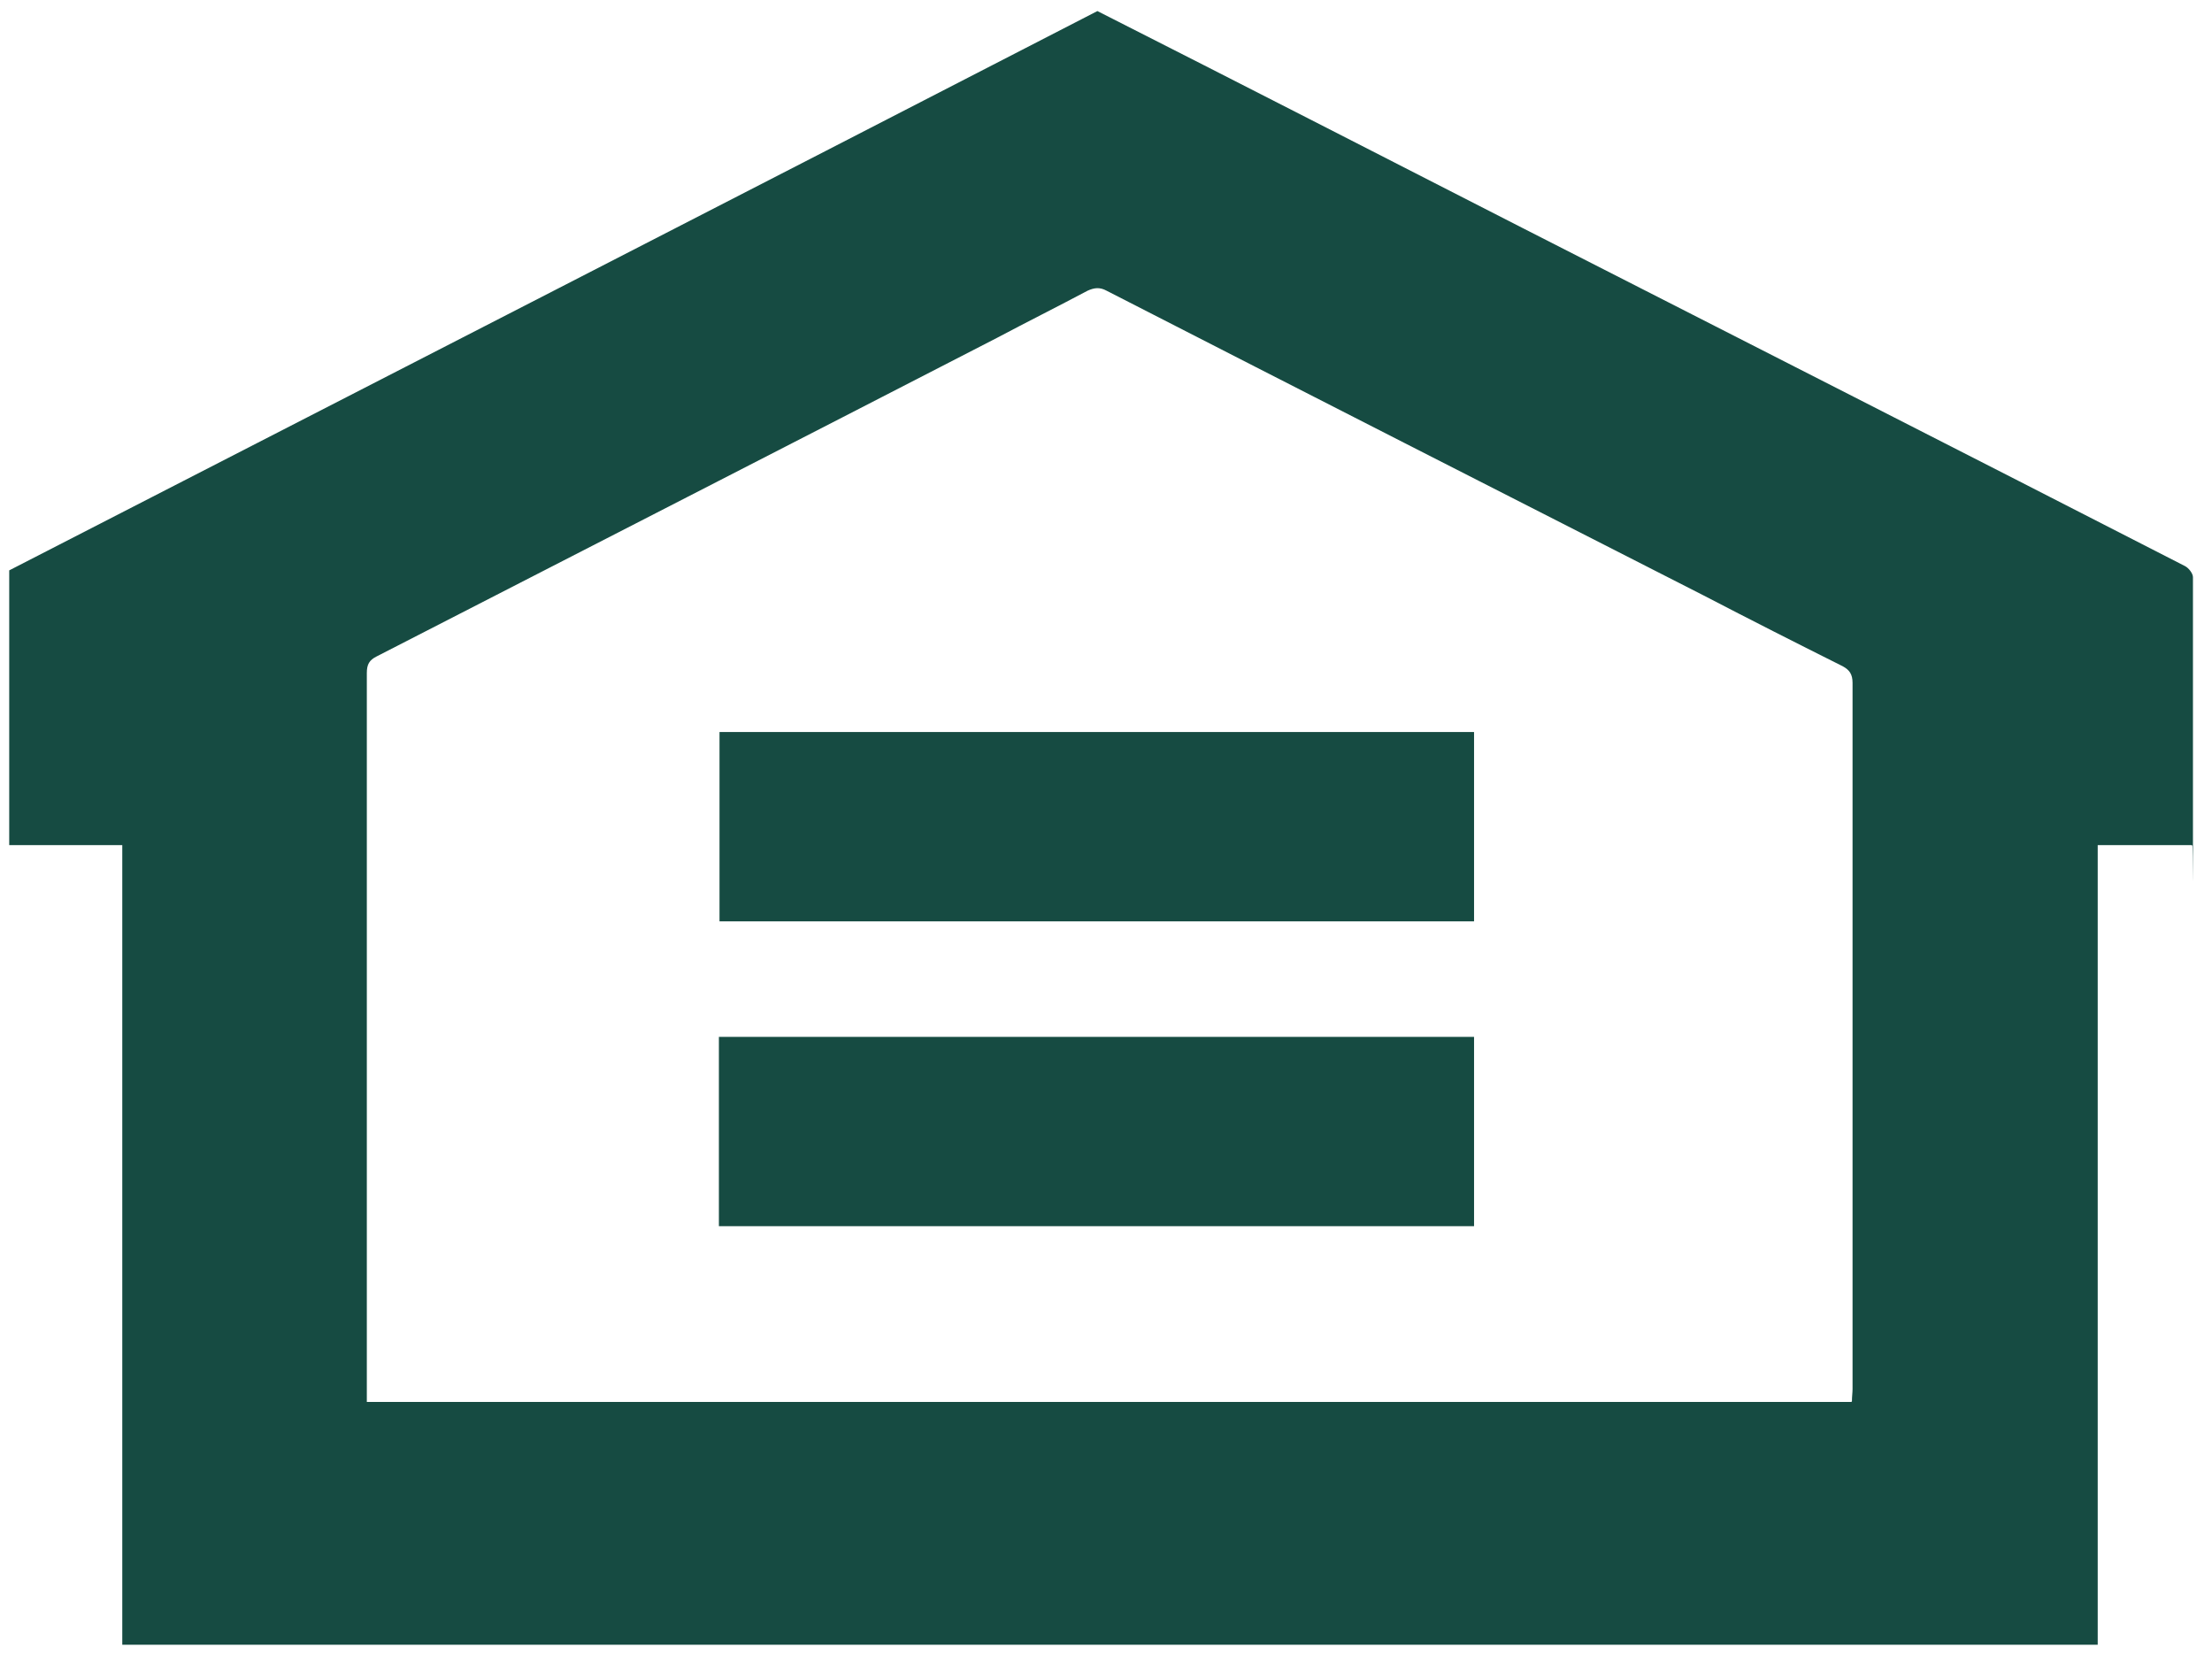
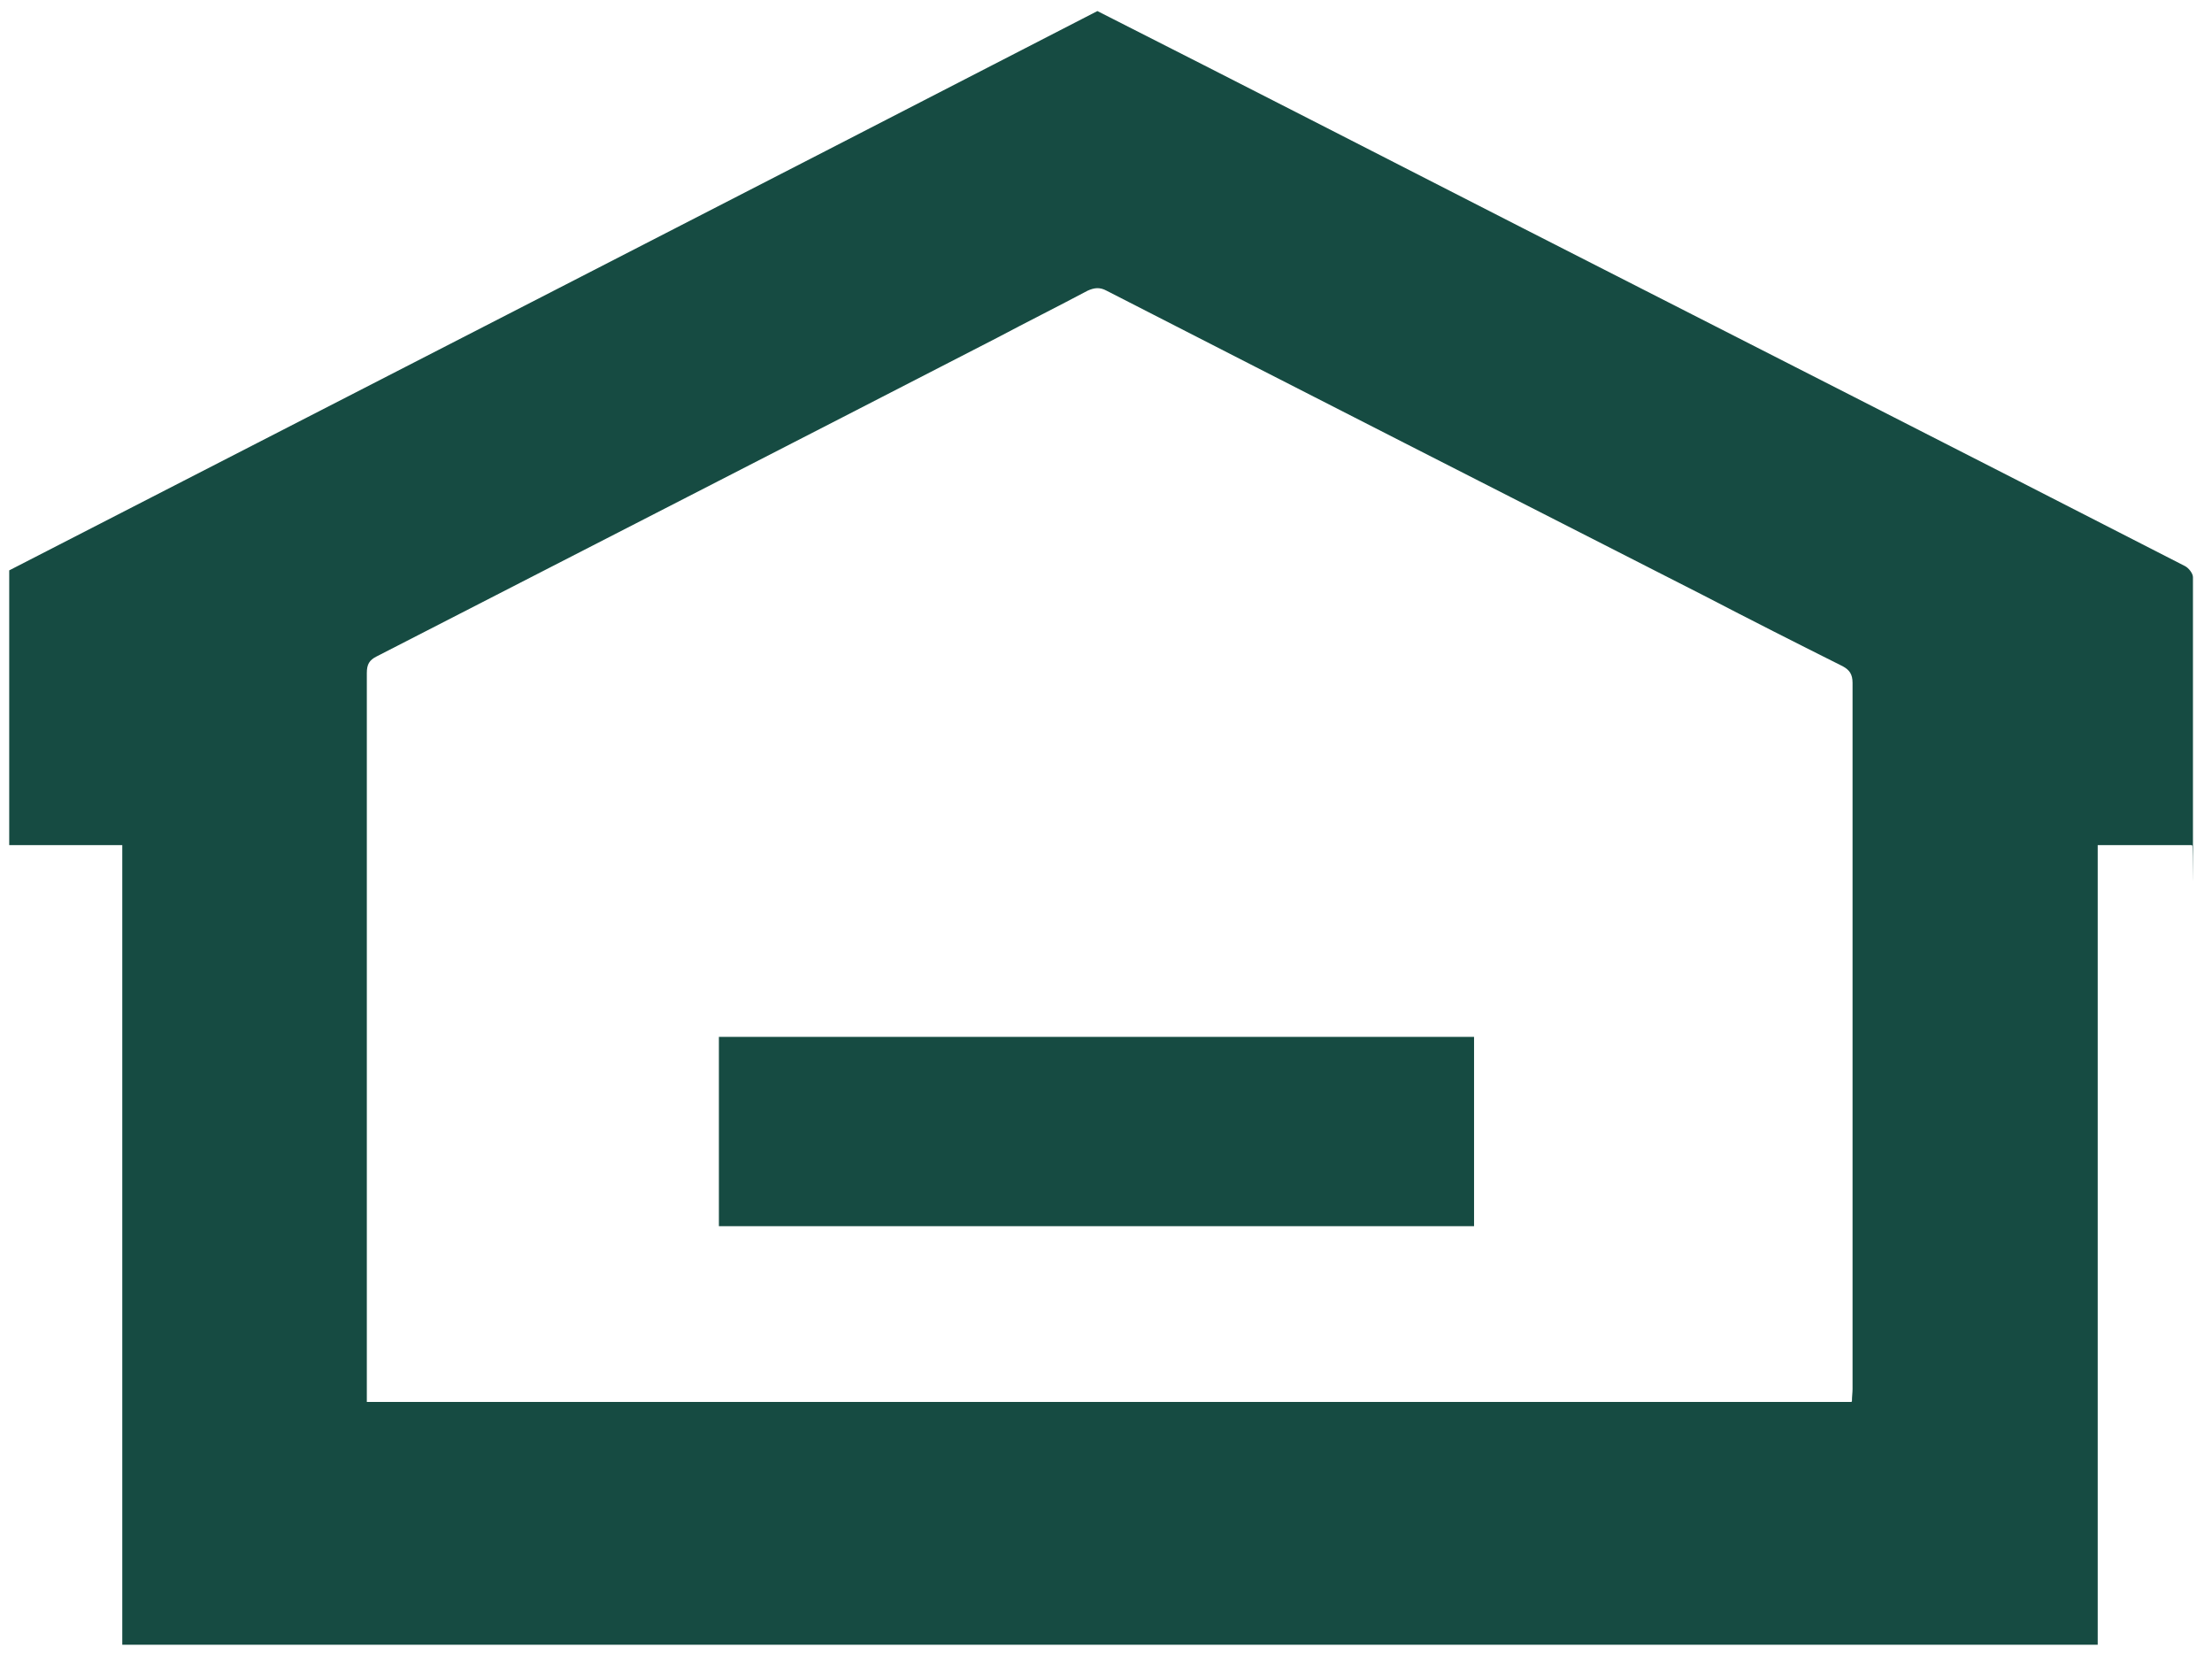
<svg xmlns="http://www.w3.org/2000/svg" id="Layer_1" data-name="Layer 1" version="1.1" viewBox="0 0 360 271.9">
  <defs>
    <style>
      .cls-1 {
        fill: #164b42;
        stroke-width: 0px;
      }
    </style>
  </defs>
  <path class="cls-1" d="M356.7,137.5h-15.3v130.1H19.9v-130.1H1.5v-44.7C60.5,62.5,119.6,32.2,178.6,1.8c23.1,11.7,46.1,23.5,69.2,35.3,35.9,18.3,71.9,36.6,107.8,55,.6.3,1.3,1.2,1.3,1.8,0,14.3,0,28.7,0,43s0,.2-.1.7ZM301.4,228c0-.8.1-1.4.1-2,0-38.3,0-76.6,0-114.9,0-1.4-.5-2.1-1.6-2.7-7.6-3.8-15.1-7.6-22.6-11.5-32.4-16.5-64.8-33-97.2-49.6-1.1-.6-2-.5-3.1,0-4.9,2.6-9.9,5.1-14.8,7.7-33.6,17.3-67.2,34.5-100.9,51.8-1.2.6-1.6,1.3-1.6,2.7,0,38.8,0,77.6,0,116.5s0,1.4,0,2.1h241.6Z" />
-   <path class="cls-1" d="M117,199.5v-30.8h122.9v30.8h-122.9Z" />
-   <path class="cls-1" d="M239.9,119.1v30.8h-122.8v-30.8h122.8Z" />
+   <path class="cls-1" d="M117,199.5v-30.8h122.9v30.8Z" />
</svg>